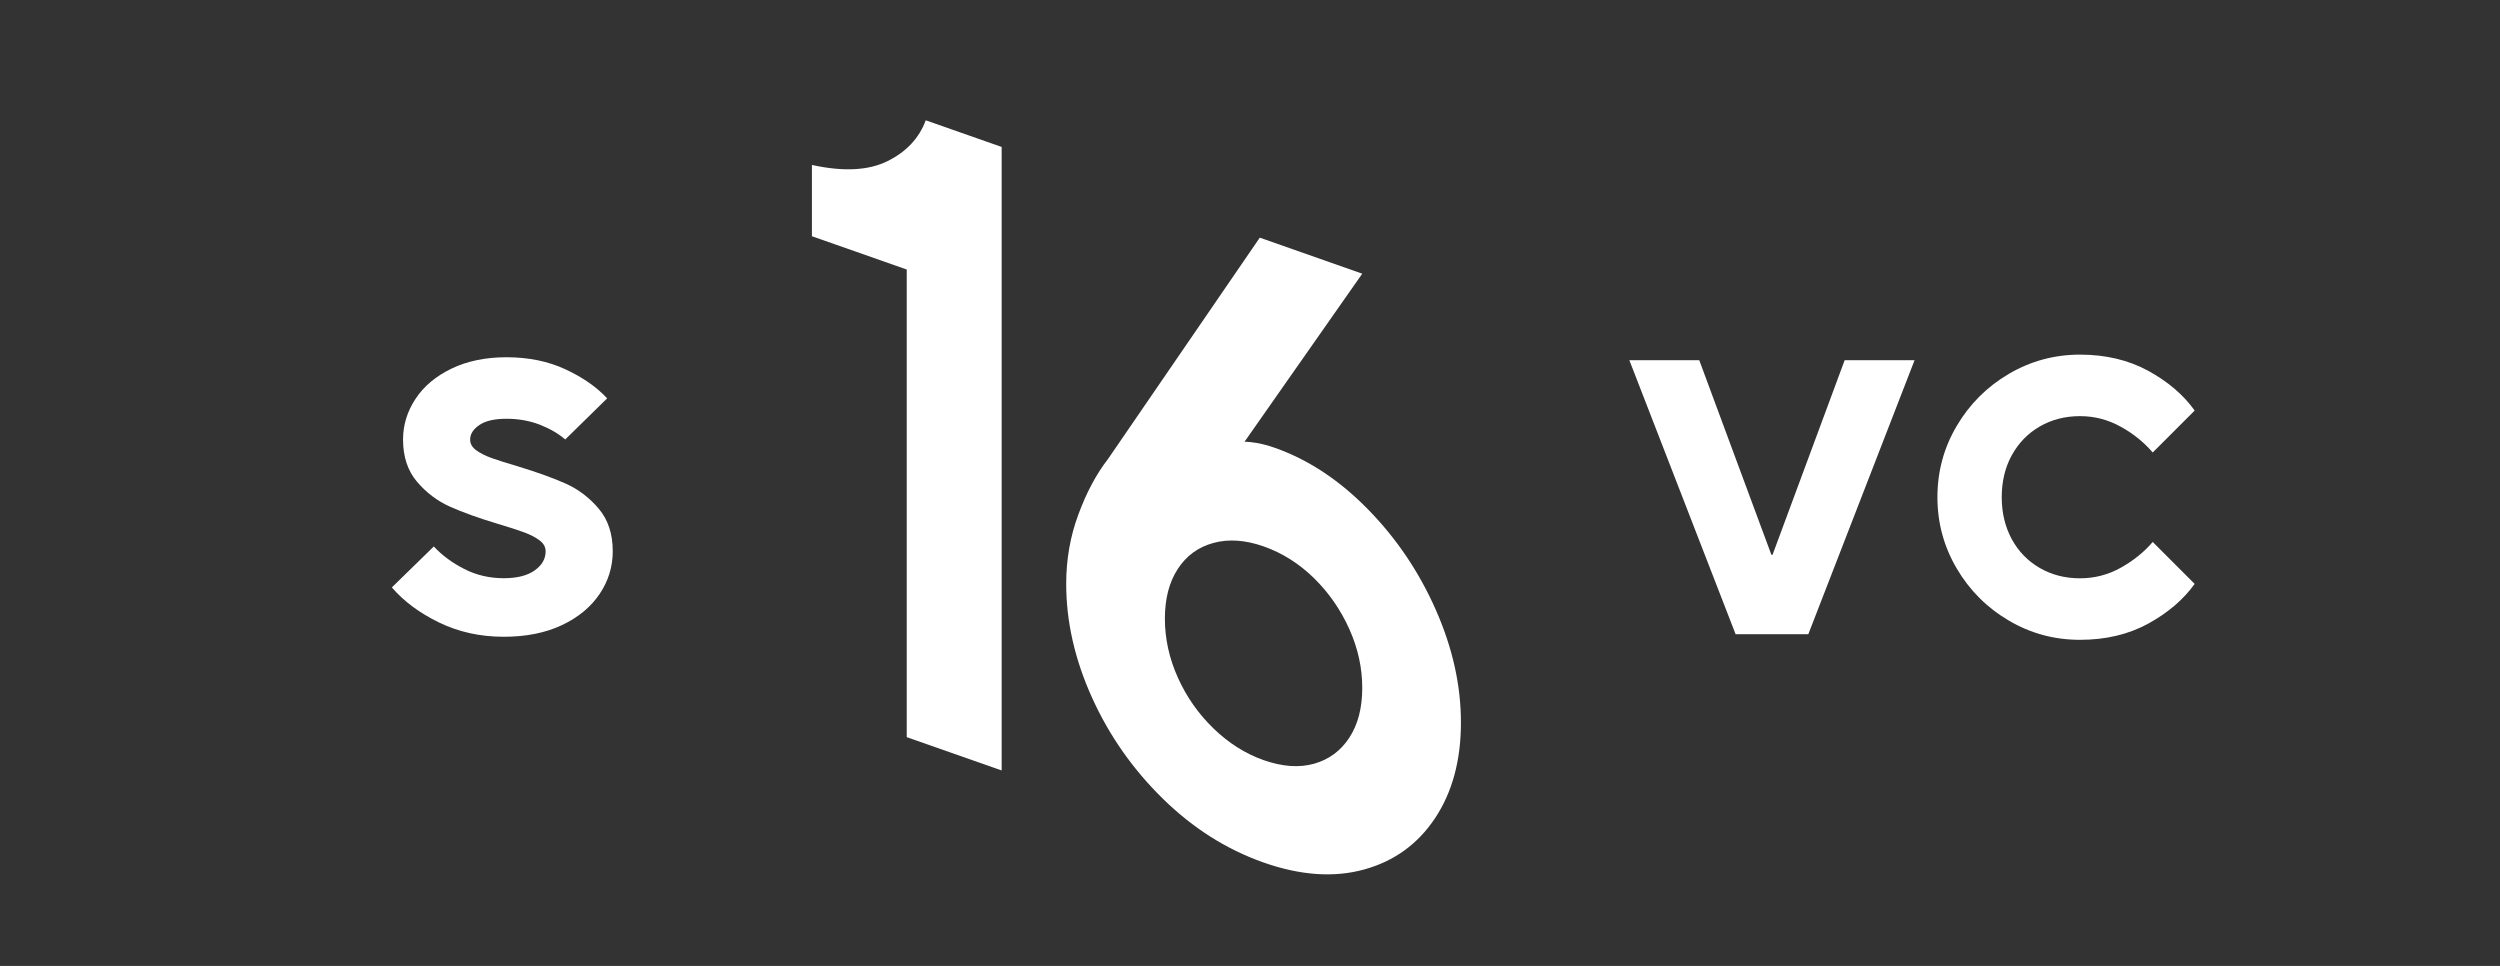
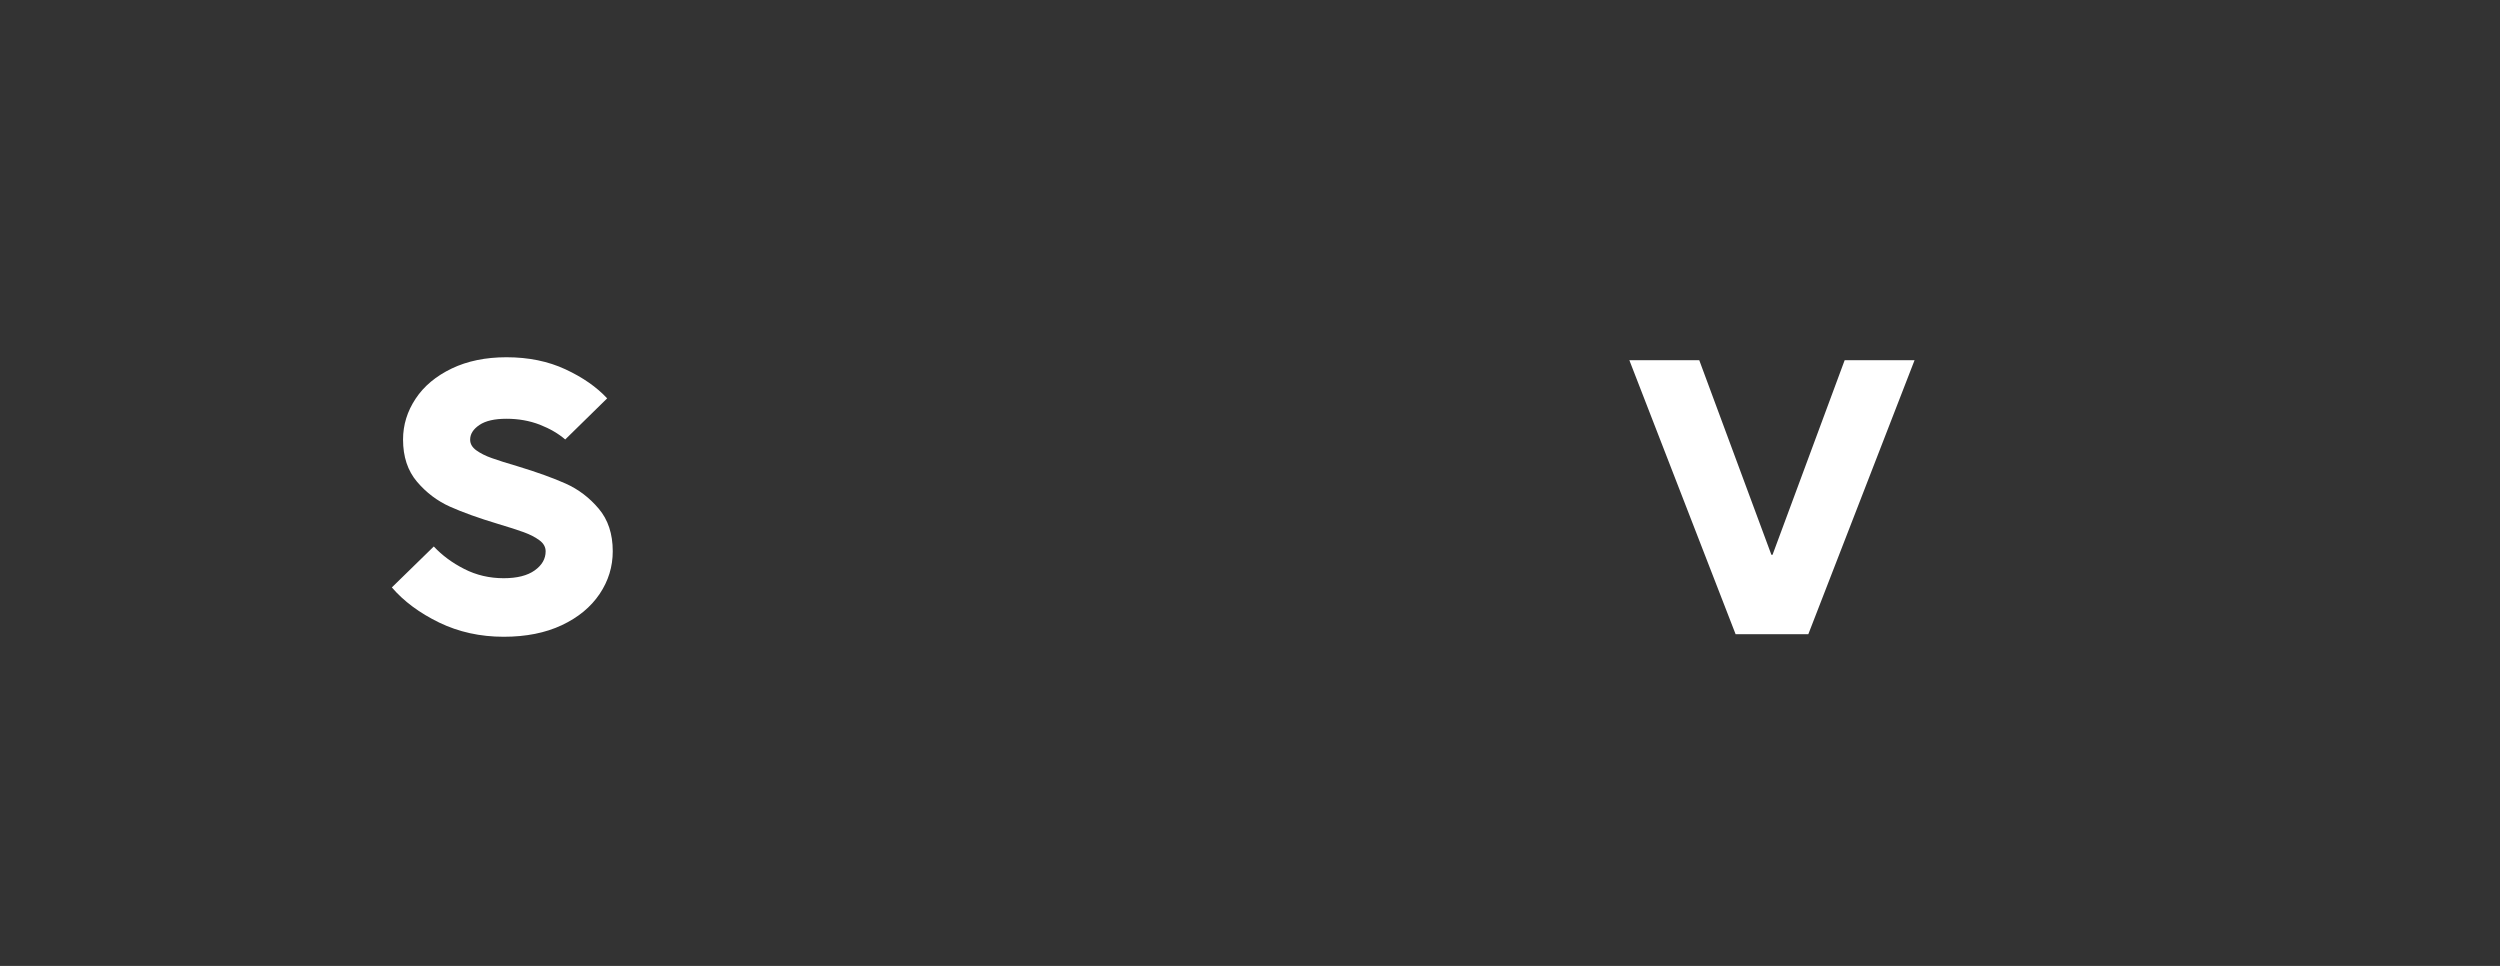
<svg xmlns="http://www.w3.org/2000/svg" width="220" height="85" viewBox="0 0 220 85" fill="none">
  <rect x="0" y="0" width="220" height="85" fill="#333333" stroke="none" />
  <path d="M143.384 31.699H149.535L155.882 48.822H155.983L162.33 31.699H168.481L159.131 55.812H152.734L143.384 31.699Z" fill="white" />
-   <path d="M193.13 51.383C192.145 52.758 190.785 53.923 189.048 54.879C187.311 55.827 185.307 56.304 183.041 56.304C180.776 56.304 178.685 55.74 176.767 54.604C174.849 53.475 173.322 51.948 172.193 50.03C171.065 48.112 170.493 46.021 170.493 43.756C170.493 41.491 171.057 39.399 172.193 37.481C173.322 35.564 174.849 34.037 176.767 32.908C178.685 31.779 180.776 31.207 183.041 31.207C185.307 31.207 187.304 31.685 189.048 32.633C190.785 33.588 192.145 34.746 193.13 36.128L189.439 39.819C188.686 38.936 187.753 38.176 186.631 37.554C185.509 36.931 184.315 36.62 183.041 36.62C181.732 36.62 180.545 36.924 179.495 37.532C178.446 38.14 177.628 38.987 177.035 40.065C176.441 41.15 176.152 42.381 176.152 43.756C176.152 45.131 176.449 46.361 177.035 47.447C177.628 48.532 178.446 49.371 179.495 49.979C180.545 50.587 181.724 50.891 183.041 50.891C184.322 50.891 185.516 50.58 186.631 49.958C187.745 49.335 188.679 48.583 189.439 47.693L193.13 51.383Z" fill="white" />
-   <path d="M38.174 48.09C38.898 48.864 39.788 49.53 40.859 50.072C41.923 50.615 43.081 50.883 44.326 50.883C45.505 50.883 46.417 50.651 47.054 50.195C47.691 49.739 48.016 49.182 48.016 48.517C48.016 48.14 47.836 47.815 47.474 47.547C47.112 47.279 46.656 47.04 46.099 46.837C45.541 46.635 44.789 46.389 43.834 46.107C42.126 45.593 40.714 45.086 39.6 44.587C38.486 44.087 37.516 43.357 36.698 42.394C35.88 41.432 35.468 40.194 35.468 38.682C35.468 37.393 35.837 36.199 36.575 35.085C37.313 33.97 38.37 33.095 39.752 32.429C41.127 31.77 42.733 31.438 44.572 31.438C46.504 31.438 48.241 31.792 49.761 32.501C51.288 33.211 52.511 34.065 53.43 35.056L49.739 38.674C49.145 38.16 48.4 37.726 47.503 37.372C46.598 37.024 45.621 36.851 44.572 36.851C43.522 36.851 42.726 37.032 42.184 37.401C41.641 37.77 41.373 38.197 41.373 38.689C41.373 39.058 41.554 39.369 41.916 39.63C42.278 39.89 42.733 40.122 43.291 40.317C43.848 40.52 44.601 40.751 45.556 41.034C47.264 41.555 48.675 42.061 49.789 42.56C50.904 43.06 51.874 43.798 52.691 44.768C53.509 45.737 53.922 46.982 53.922 48.509C53.922 49.87 53.538 51.122 52.764 52.272C51.989 53.423 50.882 54.335 49.442 55.015C47.995 55.695 46.294 56.035 44.326 56.035C42.256 56.035 40.367 55.616 38.645 54.784C36.922 53.944 35.533 52.916 34.483 51.693L38.174 48.09Z" fill="white" />
-   <path d="M79.801 23.721C78.288 23.192 76.783 22.664 75.292 22.136C73.801 21.615 72.52 21.159 71.449 20.79V14.515C74.207 15.123 76.428 15.008 78.093 14.183C79.764 13.358 80.886 12.156 81.465 10.586L88.145 12.931V67.8L79.793 64.87V23.721H79.801Z" fill="white" />
-   <path d="M119.878 24.084L109.522 38.869C109.833 38.876 110.21 38.912 110.658 38.992C111.1 39.071 111.614 39.209 112.193 39.411C115.131 40.446 117.859 42.248 120.378 44.817C122.896 47.386 124.886 50.339 126.355 53.675C127.824 57.004 128.562 60.304 128.562 63.583C128.562 66.911 127.803 69.712 126.29 71.992C124.778 74.271 122.693 75.784 120.045 76.515C117.396 77.246 114.443 77.043 111.194 75.9C107.945 74.756 104.992 72.889 102.343 70.298C99.695 67.707 97.61 64.733 96.098 61.39C94.585 58.046 93.826 54.71 93.826 51.381C93.826 49.232 94.18 47.198 94.897 45.273C95.606 43.348 96.474 41.72 97.502 40.396L110.861 20.914L119.878 24.084ZM111.194 66.89C112.844 67.469 114.32 67.577 115.637 67.208C116.947 66.839 117.982 66.079 118.742 64.914C119.502 63.749 119.878 62.294 119.878 60.536C119.878 58.777 119.502 57.055 118.742 55.361C117.982 53.668 116.947 52.17 115.637 50.882C114.32 49.594 112.844 48.66 111.194 48.081C109.587 47.517 108.118 47.415 106.787 47.777C105.448 48.139 104.406 48.899 103.646 50.064C102.886 51.229 102.51 52.691 102.51 54.442C102.51 56.201 102.886 57.923 103.646 59.617C104.406 61.31 105.448 62.808 106.787 64.103C108.126 65.399 109.595 66.325 111.194 66.89Z" fill="white" />
+   <path d="M38.174 48.09C38.898 48.864 39.788 49.53 40.859 50.072C41.923 50.615 43.081 50.883 44.326 50.883C45.505 50.883 46.417 50.651 47.054 50.195C47.691 49.739 48.016 49.182 48.016 48.517C48.016 48.14 47.836 47.815 47.474 47.547C47.112 47.279 46.656 47.04 46.099 46.837C45.541 46.635 44.789 46.389 43.834 46.107C42.126 45.593 40.714 45.086 39.6 44.587C38.486 44.087 37.516 43.357 36.698 42.394C35.88 41.432 35.468 40.194 35.468 38.682C35.468 37.393 35.837 36.199 36.575 35.085C37.313 33.97 38.37 33.095 39.752 32.429C41.127 31.77 42.733 31.438 44.572 31.438C46.504 31.438 48.241 31.792 49.761 32.501C51.288 33.211 52.511 34.065 53.43 35.056L49.739 38.674C49.145 38.16 48.4 37.726 47.503 37.372C46.598 37.024 45.621 36.851 44.572 36.851C43.522 36.851 42.726 37.032 42.184 37.401C41.641 37.77 41.373 38.197 41.373 38.689C41.373 39.058 41.554 39.369 41.916 39.63C42.278 39.89 42.733 40.122 43.291 40.317C43.848 40.52 44.601 40.751 45.556 41.034C47.264 41.555 48.675 42.061 49.789 42.56C50.904 43.06 51.874 43.798 52.691 44.768C53.509 45.737 53.922 46.982 53.922 48.509C53.922 49.87 53.538 51.122 52.764 52.272C51.989 53.423 50.882 54.335 49.442 55.015C47.995 55.695 46.294 56.035 44.326 56.035C42.256 56.035 40.367 55.616 38.645 54.784C36.922 53.944 35.533 52.916 34.483 51.693L38.174 48.09" fill="white" />
</svg>